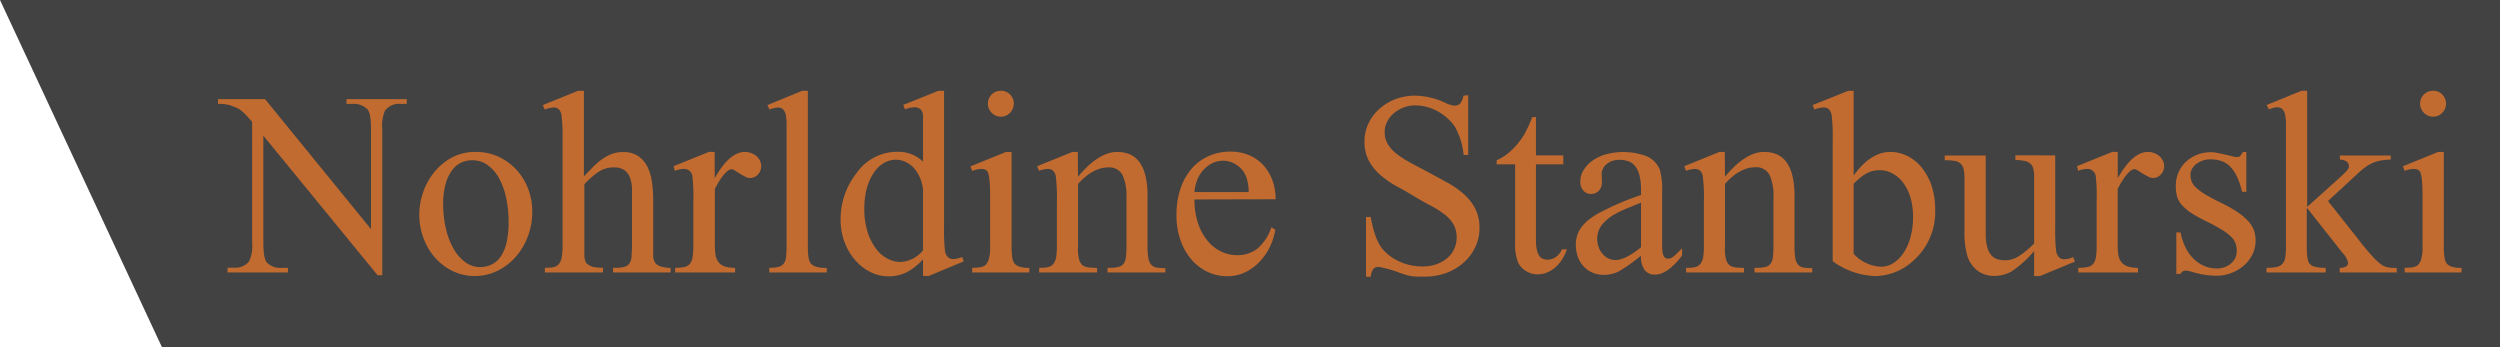
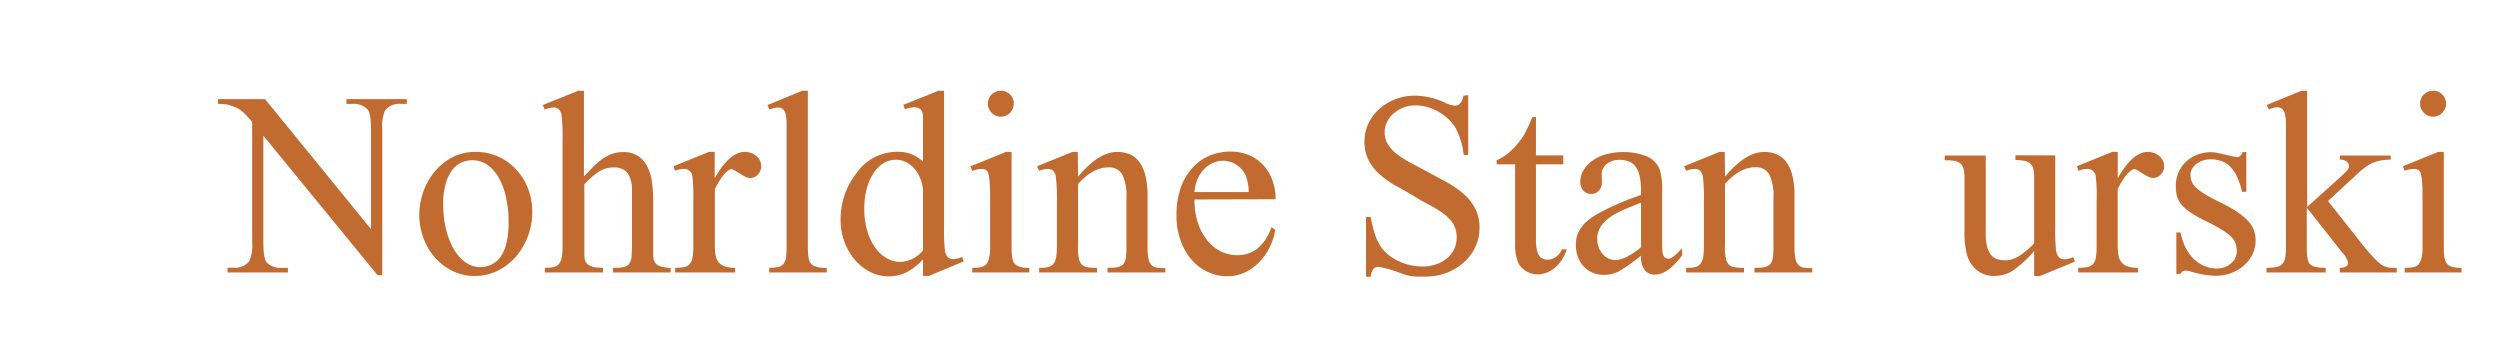
<svg xmlns="http://www.w3.org/2000/svg" viewBox="0 0 468 65">
  <defs>
    <style>.cls-1{fill:#424242;}.cls-2{fill:#c16b30;}</style>
  </defs>
  <title>fond_name_1</title>
  <g id="Calque_2" data-name="Calque 2">
    <g id="header">
      <g id="Nohrldine_Stanburski" data-name="Nohrldine Stanburski">
-         <polygon class="cls-1" points="0 0 468 0 468 65 30.32 65 0 0" />
        <path class="cls-2" d="M40.81,18.56h8.81L69.45,42.89V24.18c0-2-.22-3.23-.67-3.73a3.6,3.6,0,0,0-2.8-1H64.86v-.89H76.15v.89H75a3.3,3.3,0,0,0-2.92,1.24,7.22,7.22,0,0,0-.52,3.49V51.53h-.87L49.3,25.4v20c0,2,.22,3.24.65,3.74a3.54,3.54,0,0,0,2.8,1H53.9V51H42.6v-.89h1.13a3.31,3.31,0,0,0,2.94-1.24,7.2,7.2,0,0,0,.53-3.5V22.82c-.48-.56-.88-1-1.2-1.34a7.23,7.23,0,0,0-.91-.82,3.56,3.56,0,0,0-.93-.53c-.33-.14-.75-.29-1.24-.47a7.89,7.89,0,0,0-2.11-.21Z" />
        <path class="cls-2" d="M89.09,28.44a10,10,0,0,1,4.26.91,10.6,10.6,0,0,1,3.34,2.44,11.16,11.16,0,0,1,2.18,3.57,12,12,0,0,1,.77,4.28,12.79,12.79,0,0,1-.8,4.53A12.41,12.41,0,0,1,96.61,48a10.78,10.78,0,0,1-3.43,2.67,9.6,9.6,0,0,1-4.35,1,9.22,9.22,0,0,1-4.22-1,10.48,10.48,0,0,1-3.27-2.55,11.49,11.49,0,0,1-2.1-3.65,12.33,12.33,0,0,1-.75-4.26,12.79,12.79,0,0,1,.77-4.35,12.22,12.22,0,0,1,2.16-3.79,10.87,10.87,0,0,1,3.35-2.67A9.29,9.29,0,0,1,89.09,28.44ZM88.35,30a4.9,4.9,0,0,0-2,.44,4.48,4.48,0,0,0-1.72,1.44,7.53,7.53,0,0,0-1.21,2.56,13.88,13.88,0,0,0-.46,3.81,20.16,20.16,0,0,0,.49,4.45,14.4,14.4,0,0,0,1.39,3.75A8.15,8.15,0,0,0,87,49a4.65,4.65,0,0,0,2.86,1A5,5,0,0,0,92,49.53a4.27,4.27,0,0,0,1.68-1.43,7.58,7.58,0,0,0,1.13-2.62,16.91,16.91,0,0,0,.4-4A21,21,0,0,0,94.74,37a13.42,13.42,0,0,0-1.33-3.65,7.34,7.34,0,0,0-2.15-2.47A4.88,4.88,0,0,0,88.35,30Z" />
        <path class="cls-2" d="M109.31,17V33c.51-.49,1-1,1.52-1.55A14.14,14.14,0,0,1,112.44,30a8.82,8.82,0,0,1,1.88-1.1,6,6,0,0,1,2.31-.43,4.87,4.87,0,0,1,2.85.76,5.11,5.11,0,0,1,1.72,2,9.12,9.12,0,0,1,.85,2.86,23.63,23.63,0,0,1,.23,3.3v8.68c0,.74,0,1.35,0,1.86a2.51,2.51,0,0,0,.34,1.22,1.83,1.83,0,0,0,1,.7,6.74,6.74,0,0,0,1.92.31V51H114.76v-.87h.51a5.62,5.62,0,0,0,1.67-.19,1.59,1.59,0,0,0,.91-.66,2.57,2.57,0,0,0,.38-1.25c0-.53.08-1.19.08-2V37.37c0-.69,0-1.39,0-2.1a6.13,6.13,0,0,0-.35-1.93,3,3,0,0,0-1-1.44,3.38,3.38,0,0,0-2.09-.56,5.44,5.44,0,0,0-1.2.13,5.15,5.15,0,0,0-1.25.48,8,8,0,0,0-1.4,1,15.2,15.2,0,0,0-1.63,1.56V46.05c0,.78,0,1.39,0,1.83a3.76,3.76,0,0,0,.18,1,1.11,1.11,0,0,0,.36.53,5.06,5.06,0,0,0,.58.36,3,3,0,0,0,.94.27,9.79,9.79,0,0,0,1.43.08V51H102v-.87a9.68,9.68,0,0,0,1.54-.1,1.94,1.94,0,0,0,1-.52,2.44,2.44,0,0,0,.59-1.23,11,11,0,0,0,.18-2.24V26.22a33.06,33.06,0,0,0-.19-4.62,2,2,0,0,0-.54-1.17,1.49,1.49,0,0,0-1-.31,5.55,5.55,0,0,0-1.63.38l-.34-.84L108.21,17Z" />
        <path class="cls-2" d="M133.79,28.44v4.93c1.85-3.28,3.73-4.93,5.64-4.93a3.37,3.37,0,0,1,1.2.22,3.25,3.25,0,0,1,1,.58,2.72,2.72,0,0,1,.64.85,2.33,2.33,0,0,1-.39,2.59,2,2,0,0,1-1.48.64,1.89,1.89,0,0,1-.91-.26c-.34-.17-.67-.36-1-.56l-.89-.56a1.33,1.33,0,0,0-.63-.27,1.29,1.29,0,0,0-.69.28,4.59,4.59,0,0,0-.79.76,11.8,11.8,0,0,0-.84,1.18c-.28.45-.56,1-.83,1.49V45.89a11.92,11.92,0,0,0,.12,1.77,3.13,3.13,0,0,0,.51,1.34,2.53,2.53,0,0,0,1.16.85,5.94,5.94,0,0,0,2,.29V51H126.39v-.87a8.31,8.31,0,0,0,1.73-.14,2,2,0,0,0,1-.57,2.49,2.49,0,0,0,.52-1.24,11.9,11.9,0,0,0,.15-2.11v-8.5a31.76,31.76,0,0,0-.17-4.54,1.55,1.55,0,0,0-1.6-1.41,4.9,4.9,0,0,0-1.68.35l-.24-.86,6.63-2.68Z" />
        <path class="cls-2" d="M151.23,17V46.05a15.92,15.92,0,0,0,.07,1.71,4.64,4.64,0,0,0,.22,1.06,1.47,1.47,0,0,0,.37.61,2.2,2.2,0,0,0,.56.38,5.31,5.31,0,0,0,2.32.33V51H144v-.87a7.18,7.18,0,0,0,1.71-.16,1.72,1.72,0,0,0,1-.63,2.46,2.46,0,0,0,.44-1.24,18.56,18.56,0,0,0,.1-2.06V26.15c0-1.25,0-2.25,0-3a9.41,9.41,0,0,0-.13-1.54,2.2,2.2,0,0,0-.55-1.17,1.36,1.36,0,0,0-.93-.31,4.37,4.37,0,0,0-1.58.38l-.41-.84L150.15,17Z" />
        <path class="cls-2" d="M172.79,48.54A11.26,11.26,0,0,1,169.66,51a7.64,7.64,0,0,1-3.31.73,7.51,7.51,0,0,1-3.41-.81,9,9,0,0,1-2.85-2.22,11.05,11.05,0,0,1-2-3.39,12.13,12.13,0,0,1-.73-4.3,13.89,13.89,0,0,1,3-8.62A9.21,9.21,0,0,1,168,28.42a6.64,6.64,0,0,1,4.79,1.84V23.08c0-.28,0-.6,0-.94a3.08,3.08,0,0,0-.08-1,1.44,1.44,0,0,0-.48-.75,1.82,1.82,0,0,0-1.17-.3,5,5,0,0,0-1.65.38l-.32-.84L175.66,17h1.07V42.32A35.94,35.94,0,0,0,176.9,47a2.14,2.14,0,0,0,.59,1.18,1.39,1.39,0,0,0,.92.33,5.16,5.16,0,0,0,1.72-.41l.26.84-6.51,2.71h-1.09Zm0-1.67V35.57a7.05,7.05,0,0,0-.62-2.41A6.42,6.42,0,0,0,171,31.37a5,5,0,0,0-1.56-1.1,4.32,4.32,0,0,0-1.71-.37,4.41,4.41,0,0,0-2.34.66,6,6,0,0,0-1.88,1.87,10.09,10.09,0,0,0-1.26,2.89,14.55,14.55,0,0,0-.45,3.75,14,14,0,0,0,.59,4.28,10.16,10.16,0,0,0,1.54,3.13,6.55,6.55,0,0,0,2.18,1.92,5.24,5.24,0,0,0,2.48.64A5.83,5.83,0,0,0,172.79,46.87Z" />
        <path class="cls-2" d="M189.37,28.44V46.05a15.92,15.92,0,0,0,.07,1.71,4.8,4.8,0,0,0,.21,1.07,1.55,1.55,0,0,0,.37.61,3.44,3.44,0,0,0,.52.37,5,5,0,0,0,2.15.33V51H182v-.87a9.58,9.58,0,0,0,1.33-.07,2.8,2.8,0,0,0,.84-.24,1.39,1.39,0,0,0,.5-.42,3.39,3.39,0,0,0,.35-.61,7.67,7.67,0,0,0,.33-2.75V37.61c0-1.39,0-2.48-.07-3.28a8.65,8.65,0,0,0-.25-1.8,1.09,1.09,0,0,0-.53-.75,2.19,2.19,0,0,0-.87-.15A5,5,0,0,0,182,32l-.33-.86,6.6-2.68Zm-2-11.46a2.47,2.47,0,0,1,.94.19,2.33,2.33,0,0,1,.77.52,2.21,2.21,0,0,1,.51.76,2.34,2.34,0,0,1,.2.95,2.58,2.58,0,0,1-.71,1.72,2.21,2.21,0,0,1-.77.53,2.29,2.29,0,0,1-.94.19,2.34,2.34,0,0,1-.95-.19,2.41,2.41,0,0,1-.77-.53,2.35,2.35,0,0,1-.53-.78,2.29,2.29,0,0,1-.19-.94,2.34,2.34,0,0,1,.19-.95,2.54,2.54,0,0,1,.51-.76,2.48,2.48,0,0,1,.78-.52A2.61,2.61,0,0,1,187.38,17Z" />
        <path class="cls-2" d="M201.81,33.08q3.84-4.63,7.34-4.64a6.12,6.12,0,0,1,2.25.41,4.42,4.42,0,0,1,1.8,1.36,7.06,7.06,0,0,1,1.19,2.54,15.16,15.16,0,0,1,.43,4v9.35a11.86,11.86,0,0,0,.16,2.23,2.42,2.42,0,0,0,.54,1.23,1.74,1.74,0,0,0,1,.53,10.58,10.58,0,0,0,1.63.1V51H207.33v-.87h.46a5.7,5.7,0,0,0,1.68-.19,1.61,1.61,0,0,0,.93-.66,2.93,2.93,0,0,0,.39-1.25,18.5,18.5,0,0,0,.08-2v-9a9.23,9.23,0,0,0-.77-4.34,2.78,2.78,0,0,0-2.62-1.35c-1.9,0-3.79,1-5.67,3.11V46.05a8.41,8.41,0,0,0,.26,2.75,3.17,3.17,0,0,0,.37.63,1.58,1.58,0,0,0,.55.42,3.46,3.46,0,0,0,.91.22,11.61,11.61,0,0,0,1.47.07V51H194.53v-.87H195a4.25,4.25,0,0,0,1.41-.19,1.68,1.68,0,0,0,.88-.67,3.17,3.17,0,0,0,.44-1.25,13.42,13.42,0,0,0,.12-2V37.92a35.25,35.25,0,0,0-.19-4.81,1.94,1.94,0,0,0-.54-1.17,1.49,1.49,0,0,0-1-.31,4.79,4.79,0,0,0-1.61.35l-.36-.86,6.61-2.68h1Z" />
        <path class="cls-2" d="M223.6,37.34a13.81,13.81,0,0,0,.65,4.38A10.2,10.2,0,0,0,226,45a7.53,7.53,0,0,0,2.54,2.06,6.93,6.93,0,0,0,3.05.71,6.1,6.1,0,0,0,3.75-1.19A8.77,8.77,0,0,0,238,42.54l.74.47a11.63,11.63,0,0,1-1,3.16,10.7,10.7,0,0,1-1.9,2.78,9.3,9.3,0,0,1-2.7,2,7.6,7.6,0,0,1-3.36.76,8.65,8.65,0,0,1-3.7-.81,9.08,9.08,0,0,1-3-2.27A11,11,0,0,1,221,45a13.69,13.69,0,0,1-.76-4.71,15.24,15.24,0,0,1,.77-5.06,11.11,11.11,0,0,1,2.14-3.74,9.09,9.09,0,0,1,3.22-2.32,10,10,0,0,1,4-.79,8.81,8.81,0,0,1,3.36.63,7.85,7.85,0,0,1,2.67,1.81,8.47,8.47,0,0,1,1.75,2.81,10,10,0,0,1,.64,3.67Zm0-1.38h10.15a8.4,8.4,0,0,0-.51-3,4.71,4.71,0,0,0-1.78-2.11,4.47,4.47,0,0,0-2.47-.76,4.7,4.7,0,0,0-1.89.39,5.29,5.29,0,0,0-1.65,1.15,6.21,6.21,0,0,0-1.24,1.83A7.65,7.65,0,0,0,223.6,36Z" />
        <path class="cls-2" d="M274.85,17.82V29H274a13.82,13.82,0,0,0-1.56-5.14A7.85,7.85,0,0,0,271,22.17a9.46,9.46,0,0,0-1.8-1.3,9.28,9.28,0,0,0-2.06-.84,8.15,8.15,0,0,0-2.19-.3,6.11,6.11,0,0,0-4.1,1.54,5,5,0,0,0-1.21,1.59,4.15,4.15,0,0,0-.43,1.85,4.34,4.34,0,0,0,.62,2.33,7,7,0,0,0,1.71,1.83,19.22,19.22,0,0,0,2.56,1.63l3.2,1.7c1.29.69,2.52,1.36,3.68,2a17.69,17.69,0,0,1,3.08,2.16,9.46,9.46,0,0,1,2.11,2.71,7.78,7.78,0,0,1,.79,3.65,8.18,8.18,0,0,1-.75,3.45,8.87,8.87,0,0,1-2.1,2.88,10.46,10.46,0,0,1-3.23,2,11.49,11.49,0,0,1-4.13.73q-.84,0-1.44,0a10.47,10.47,0,0,1-1.15-.1,8.76,8.76,0,0,1-1.13-.27c-.39-.12-.86-.28-1.4-.49-.38-.14-.78-.27-1.17-.39s-.77-.22-1.11-.3-.61-.15-.84-.19a3.28,3.28,0,0,0-.45-.08,1.24,1.24,0,0,0-.94.36,2.88,2.88,0,0,0-.52,1.49h-.88V40.62h.88a23.7,23.7,0,0,0,.73,3.05,10.79,10.79,0,0,0,.95,2.19,6.77,6.77,0,0,0,1.36,1.6,8.78,8.78,0,0,0,1.88,1.28,10.05,10.05,0,0,0,2.25.84,10.21,10.21,0,0,0,2.48.3,7.89,7.89,0,0,0,2.7-.43,6.27,6.27,0,0,0,2-1.16,4.9,4.9,0,0,0,1.28-1.7,4.76,4.76,0,0,0,.45-2A5,5,0,0,0,272.1,42a7,7,0,0,0-1.73-1.9,19.2,19.2,0,0,0-2.54-1.61c-1-.51-2-1.08-3.05-1.72s-2.38-1.4-3.51-2a18.44,18.44,0,0,1-3-2.13,9.56,9.56,0,0,1-2.07-2.65,7.64,7.64,0,0,1-.77-3.54,7.73,7.73,0,0,1,.72-3.28,8.54,8.54,0,0,1,2-2.72,9.73,9.73,0,0,1,3-1.86,10.4,10.4,0,0,1,3.8-.68,13.8,13.8,0,0,1,5.47,1.27,5.34,5.34,0,0,0,1.89.6,1.45,1.45,0,0,0,1-.37,3,3,0,0,0,.64-1.5Z" />
        <path class="cls-2" d="M287.53,21.89v7.2h5.12v1.67h-5.12V45a8,8,0,0,0,.17,1.78,3.2,3.2,0,0,0,.45,1.11,1.52,1.52,0,0,0,.69.56,2.21,2.21,0,0,0,.87.16,2.69,2.69,0,0,0,1.53-.49,3.13,3.13,0,0,0,1.15-1.45h.93a8.83,8.83,0,0,1-1,2.06A6.8,6.8,0,0,1,291,50.18a5.14,5.14,0,0,1-1.53.88,4.65,4.65,0,0,1-1.63.3,4.35,4.35,0,0,1-1.11-.15,4.47,4.47,0,0,1-1.05-.46,4.18,4.18,0,0,1-.9-.73,3.23,3.23,0,0,1-.64-1,9.17,9.17,0,0,1-.51-3.52V30.76h-3.46V30a9.13,9.13,0,0,0,2.69-1.78,14.49,14.49,0,0,0,2.45-3c.17-.3.39-.73.66-1.28s.55-1.23.87-2Z" />
        <path class="cls-2" d="M307.2,47.85a31.57,31.57,0,0,1-4.24,3,6.32,6.32,0,0,1-2.75.6,5.29,5.29,0,0,1-2.08-.41,4.68,4.68,0,0,1-1.65-1.15,5.23,5.23,0,0,1-1.09-1.78,6.51,6.51,0,0,1-.39-2.31,5.59,5.59,0,0,1,.25-1.72A5.49,5.49,0,0,1,296,42.6a7.36,7.36,0,0,1,1.28-1.36A13.87,13.87,0,0,1,299.11,40a51.39,51.39,0,0,1,8.09-3.5v-.86a11.19,11.19,0,0,0-.28-2.75,4.56,4.56,0,0,0-.79-1.76,2.75,2.75,0,0,0-1.28-.93,4.89,4.89,0,0,0-1.72-.28,3.9,3.9,0,0,0-1.37.23,3.35,3.35,0,0,0-1.05.6,2.58,2.58,0,0,0-.65.86,2.38,2.38,0,0,0-.23,1l.05,1.39a2.42,2.42,0,0,1-.56,1.7,1.94,1.94,0,0,1-1.48.6,1.85,1.85,0,0,1-1.44-.62,2.44,2.44,0,0,1-.57-1.7,4.08,4.08,0,0,1,.54-2,5.86,5.86,0,0,1,1.56-1.77,8,8,0,0,1,2.51-1.27,12.58,12.58,0,0,1,7.72.27,4.66,4.66,0,0,1,2.56,2.56,13.4,13.4,0,0,1,.43,4.21V43.4c0,1.05,0,1.9,0,2.53s.05,1.08.09,1.32a1.62,1.62,0,0,0,.39.93.94.94,0,0,0,.63.24,1.39,1.39,0,0,0,.46-.07,1.8,1.8,0,0,0,.5-.29,7.15,7.15,0,0,0,.67-.58l1-1v1.34q-2.7,3.59-5.12,3.59a2.37,2.37,0,0,1-1.86-.82A4.17,4.17,0,0,1,307.2,47.85Zm0-1.56V37.94c-1.21.48-2.21.89-3,1.22a17.2,17.2,0,0,0-1.69.82,8.19,8.19,0,0,0-2.7,2.21,4.22,4.22,0,0,0-.81,2.5,4.58,4.58,0,0,0,.27,1.59,4.08,4.08,0,0,0,.74,1.27,3.4,3.4,0,0,0,1.09.84,3.11,3.11,0,0,0,1.29.29C303.63,48.68,305.22,47.89,307.2,46.29Z" />
        <path class="cls-2" d="M322.92,33.08c2.57-3.09,5-4.64,7.34-4.64a6,6,0,0,1,2.25.41,4.36,4.36,0,0,1,1.8,1.36,7.06,7.06,0,0,1,1.19,2.54,15.16,15.16,0,0,1,.43,4v9.35a11.86,11.86,0,0,0,.16,2.23,2.42,2.42,0,0,0,.54,1.23,1.73,1.73,0,0,0,1,.53,10.44,10.44,0,0,0,1.62.1V51H328.44v-.87h.46a5.82,5.82,0,0,0,1.69-.19,1.61,1.61,0,0,0,.92-.66A2.8,2.8,0,0,0,331.9,48a18.16,18.16,0,0,0,.09-2v-9a9.08,9.08,0,0,0-.78-4.34,2.78,2.78,0,0,0-2.62-1.35c-1.9,0-3.79,1-5.67,3.11V46.05a8.41,8.41,0,0,0,.26,2.75,3.74,3.74,0,0,0,.37.63,1.58,1.58,0,0,0,.55.42,3.56,3.56,0,0,0,.91.22,11.82,11.82,0,0,0,1.47.07V51H315.64v-.87h.48a4.25,4.25,0,0,0,1.41-.19,1.68,1.68,0,0,0,.88-.67,3.17,3.17,0,0,0,.44-1.25,13.42,13.42,0,0,0,.12-2V37.92a33.56,33.56,0,0,0-.19-4.81,1.94,1.94,0,0,0-.54-1.17,1.49,1.49,0,0,0-1-.31,4.84,4.84,0,0,0-1.61.35l-.35-.86,6.6-2.68h1Z" />
-         <path class="cls-2" d="M347,32.87q3.19-4.42,6.86-4.43a7.07,7.07,0,0,1,3.17.75,7.91,7.91,0,0,1,2.68,2.14,11.07,11.07,0,0,1,1.86,3.38,13.72,13.72,0,0,1,.69,4.5,12.09,12.09,0,0,1-3.88,9.4A10.75,10.75,0,0,1,351,51.68a14.33,14.33,0,0,1-7.92-2.78V26.19a32.72,32.72,0,0,0-.19-4.59,2.06,2.06,0,0,0-.55-1.17,1.48,1.48,0,0,0-1-.31,4.93,4.93,0,0,0-1.68.38l-.33-.84L346,17H347Zm0,1.53V47.51a7.38,7.38,0,0,0,5.19,2.42,4.22,4.22,0,0,0,2.13-.61,6.31,6.31,0,0,0,1.9-1.8,10,10,0,0,0,1.37-2.93,13.94,13.94,0,0,0,.53-4,12.35,12.35,0,0,0-.51-3.7,8.91,8.91,0,0,0-1.38-2.74,6,6,0,0,0-2-1.7,4.91,4.91,0,0,0-2.29-.59,5.91,5.91,0,0,0-1.12.1,3.93,3.93,0,0,0-1.13.37,7.4,7.4,0,0,0-1.24.77A14.6,14.6,0,0,0,347,34.4Z" />
        <path class="cls-2" d="M384.74,29.09V42.37a35.27,35.27,0,0,0,.17,4.66,2.14,2.14,0,0,0,.59,1.18,1.39,1.39,0,0,0,.92.33,4.26,4.26,0,0,0,1.67-.41l.34.84-6.56,2.71h-1.08V47a20.6,20.6,0,0,1-4.3,3.86,6.68,6.68,0,0,1-3.14.79,5,5,0,0,1-3.18-1,5.54,5.54,0,0,1-1.89-2.76,16.43,16.43,0,0,1-.53-4.74V33.35a7.53,7.53,0,0,0-.17-1.75,2.08,2.08,0,0,0-.59-1,2.16,2.16,0,0,0-1.07-.48,8.88,8.88,0,0,0-1.59-.12h-.28v-.88h7.68V43.76a9,9,0,0,0,.3,2.56,3.7,3.7,0,0,0,.8,1.52,2.48,2.48,0,0,0,1.16.71,5.15,5.15,0,0,0,1.37.18,4.86,4.86,0,0,0,1.09-.14,5.43,5.43,0,0,0,1.25-.5,11.13,11.13,0,0,0,1.42-1,17.64,17.64,0,0,0,1.67-1.51V33.2a6.68,6.68,0,0,0-.14-1.54,1.89,1.89,0,0,0-.54-1,2.29,2.29,0,0,0-1.07-.53,9.85,9.85,0,0,0-1.76-.18v-.88Z" />
        <path class="cls-2" d="M396.44,28.44v4.93c1.85-3.28,3.73-4.93,5.65-4.93a3.3,3.3,0,0,1,2.16.8,2.76,2.76,0,0,1,.65.85,2.37,2.37,0,0,1,.23,1,2.18,2.18,0,0,1-.63,1.58,1.91,1.91,0,0,1-2.39.38c-.33-.17-.66-.36-1-.56l-.9-.56a1.31,1.31,0,0,0-.62-.27,1.23,1.23,0,0,0-.69.28,4.26,4.26,0,0,0-.79.76,10.38,10.38,0,0,0-.84,1.18,15.82,15.82,0,0,0-.84,1.49V45.89a11.92,11.92,0,0,0,.12,1.77,3,3,0,0,0,.52,1.34,2.53,2.53,0,0,0,1.16.85,5.9,5.9,0,0,0,2,.29V51H389.05v-.87a8.21,8.21,0,0,0,1.72-.14,1.92,1.92,0,0,0,1.05-.57,2.5,2.5,0,0,0,.53-1.24,12,12,0,0,0,.14-2.11v-8.5a32.56,32.56,0,0,0-.16-4.54,1.56,1.56,0,0,0-1.61-1.41,4.9,4.9,0,0,0-1.67.35l-.24-.86,6.63-2.68Z" />
        <path class="cls-2" d="M420.51,28.44v7.47h-.79a14.49,14.49,0,0,0-1-2.93,6.44,6.44,0,0,0-1.3-1.86,4.24,4.24,0,0,0-1.63-1,6.57,6.57,0,0,0-2-.29,4.37,4.37,0,0,0-1.52.26,4.1,4.1,0,0,0-1.17.64,3.1,3.1,0,0,0-.76.91,2.11,2.11,0,0,0-.28,1,3.9,3.9,0,0,0,.19,1.25,3.29,3.29,0,0,0,.8,1.18,9.32,9.32,0,0,0,1.75,1.3c.76.47,1.77,1,3.05,1.63a23.55,23.55,0,0,1,3,1.7,11,11,0,0,1,2,1.68,5.29,5.29,0,0,1,1.08,1.73,5.58,5.58,0,0,1,.32,1.85,5.91,5.91,0,0,1-.63,2.74,6.87,6.87,0,0,1-1.67,2.1,7.94,7.94,0,0,1-5,1.82,15.12,15.12,0,0,1-2.15-.17,17.86,17.86,0,0,1-2.44-.55q-.4-.12-.72-.18a3.09,3.09,0,0,0-.58-.06,1,1,0,0,0-.86.62h-.79V43.52h.79a11,11,0,0,0,1,2.94,7.49,7.49,0,0,0,1.57,2.1,6.12,6.12,0,0,0,4.22,1.7,4,4,0,0,0,1.49-.26,3.73,3.73,0,0,0,1.19-.71,3.2,3.2,0,0,0,.78-1,3.07,3.07,0,0,0,.27-1.29,4.28,4.28,0,0,0-.24-1.47,3.47,3.47,0,0,0-.88-1.28,10.16,10.16,0,0,0-1.77-1.3c-.75-.46-1.72-1-2.9-1.57a23.68,23.68,0,0,1-2.86-1.6,8.71,8.71,0,0,1-1.71-1.5,4.26,4.26,0,0,1-.84-1.58,7.61,7.61,0,0,1-.21-1.88,6.33,6.33,0,0,1,.49-2.5,6.08,6.08,0,0,1,1.37-2,6.73,6.73,0,0,1,2.11-1.34,7.26,7.26,0,0,1,2.68-.49,6,6,0,0,1,1.17.15c.48.09,1,.2,1.45.31l1.33.31a4.77,4.77,0,0,0,.81.14,1,1,0,0,0,.6-.16,2.42,2.42,0,0,0,.5-.75Z" />
        <path class="cls-2" d="M431.9,17V38.73l5.57-5,1.23-1.13c.3-.28.52-.52.68-.7a1.62,1.62,0,0,0,.28-.45,1,1,0,0,0,.06-.35,1.08,1.08,0,0,0-.39-.83,2.2,2.2,0,0,0-1.3-.4v-.76h9.52v.76a12.93,12.93,0,0,0-1.79.16,7.38,7.38,0,0,0-1.48.42,6.69,6.69,0,0,0-1.39.78,16.57,16.57,0,0,0-1.47,1.21l-5.62,5.19,5.62,7.1a44.6,44.6,0,0,0,3.16,3.74,12,12,0,0,0,.92.84,3.64,3.64,0,0,0,.82.52,3.22,3.22,0,0,0,.95.26,10.72,10.72,0,0,0,1.4.07V51H438v-.87a2.18,2.18,0,0,0,1.23-.27.86.86,0,0,0,.32-.71,3.57,3.57,0,0,0-1-1.77l-6.72-8.51v7.2a16.91,16.91,0,0,0,.07,1.77,4.52,4.52,0,0,0,.22,1.06,1.29,1.29,0,0,0,.36.59,2,2,0,0,0,.5.33,6.7,6.7,0,0,0,2.39.31V51H424.29v-.87a9.18,9.18,0,0,0,1.83-.14,2.09,2.09,0,0,0,1.11-.56,2.25,2.25,0,0,0,.56-1.2,12.33,12.33,0,0,0,.14-2v-20c0-1.27,0-2.3,0-3.07a9.53,9.53,0,0,0-.13-1.57,2.16,2.16,0,0,0-.56-1.18,1.44,1.44,0,0,0-1-.33,4.75,4.75,0,0,0-1.51.41l-.41-.84L430.8,17Z" />
        <path class="cls-2" d="M457.48,28.44V46.05a15.92,15.92,0,0,0,.07,1.71,5.45,5.45,0,0,0,.21,1.07,1.55,1.55,0,0,0,.37.61,4,4,0,0,0,.52.37,5,5,0,0,0,2.15.33V51H450.16v-.87a9.51,9.51,0,0,0,1.32-.07,2.64,2.64,0,0,0,.84-.24,1.31,1.31,0,0,0,.5-.42,3.39,3.39,0,0,0,.35-.61,7.67,7.67,0,0,0,.33-2.75V37.61c0-1.39,0-2.48-.07-3.28a8.65,8.65,0,0,0-.25-1.8,1.11,1.11,0,0,0-.52-.75,2.28,2.28,0,0,0-.88-.15,4.94,4.94,0,0,0-1.62.35l-.34-.86,6.6-2.68Zm-2-11.46a2.52,2.52,0,0,1,.95.19,2.5,2.5,0,0,1,1.28,1.28,2.52,2.52,0,0,1,.19.95,2.46,2.46,0,0,1-.71,1.72,2.26,2.26,0,0,1-.76.53,2.34,2.34,0,0,1-.95.19,2.29,2.29,0,0,1-.94-.19,2.52,2.52,0,0,1-1.31-1.31,2.29,2.29,0,0,1-.19-.94,2.34,2.34,0,0,1,.19-.95,2.39,2.39,0,0,1,.52-.76,2.33,2.33,0,0,1,.77-.52A2.65,2.65,0,0,1,455.49,17Z" />
      </g>
    </g>
  </g>
</svg>